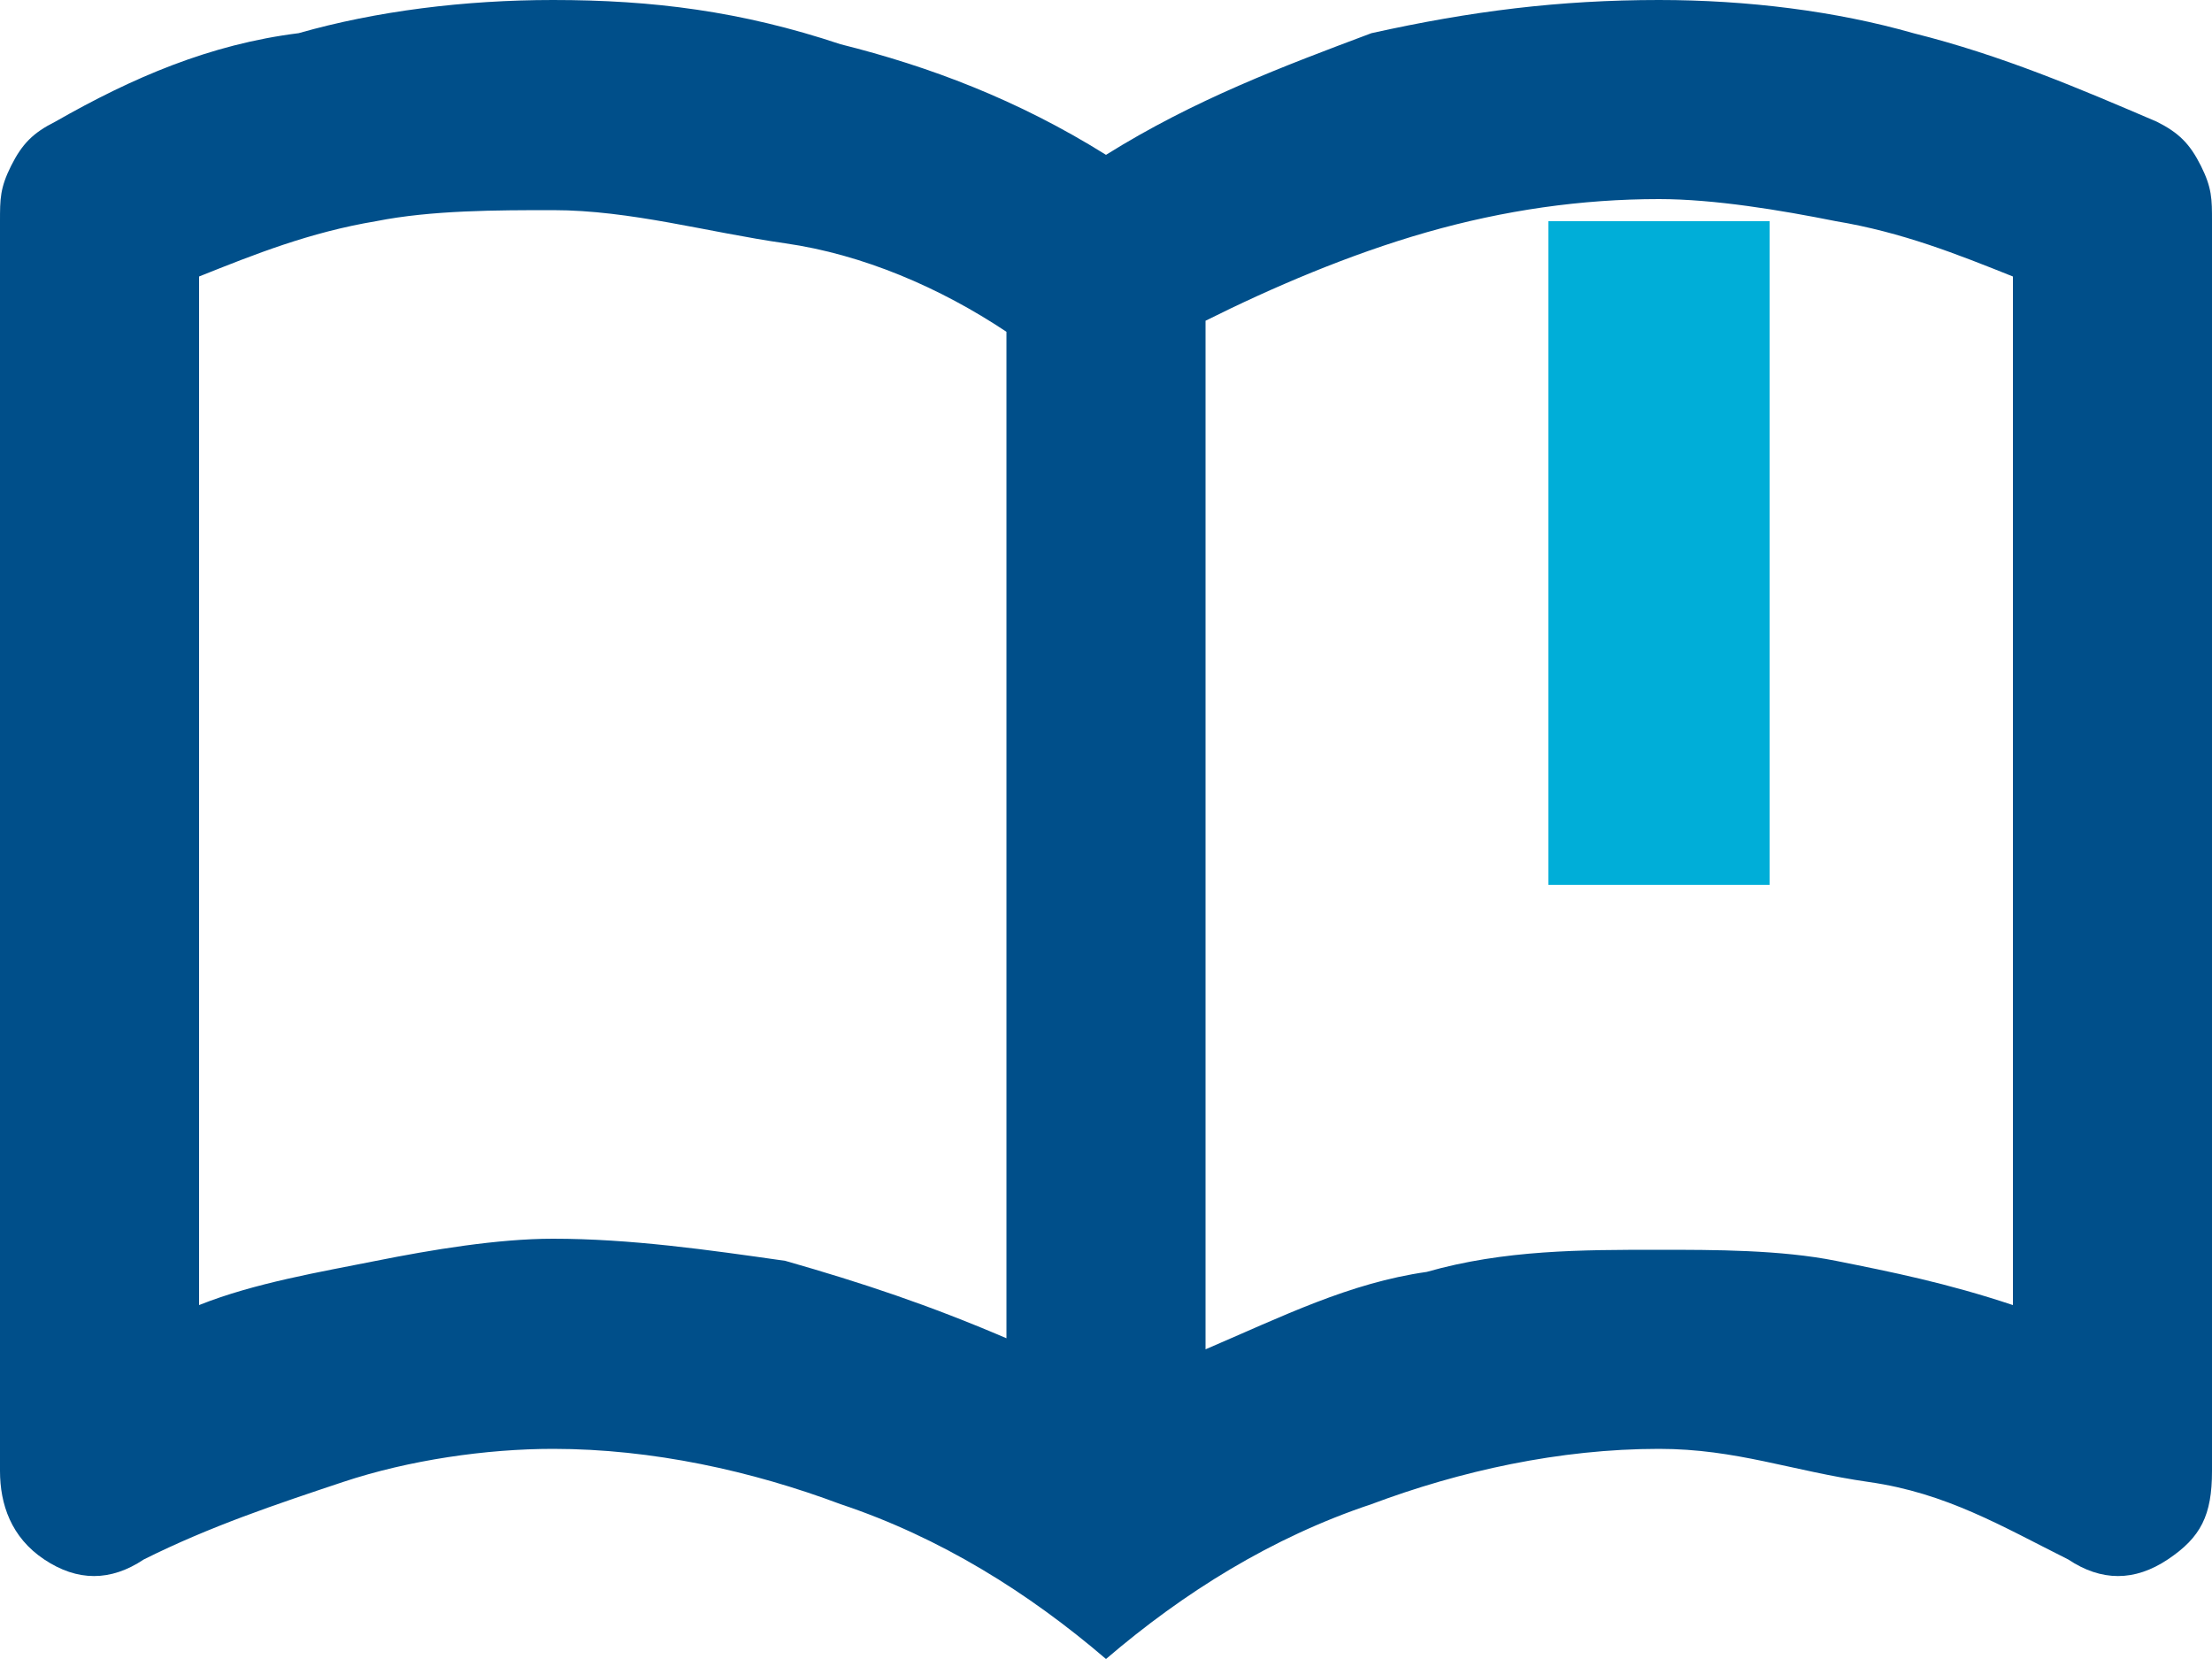
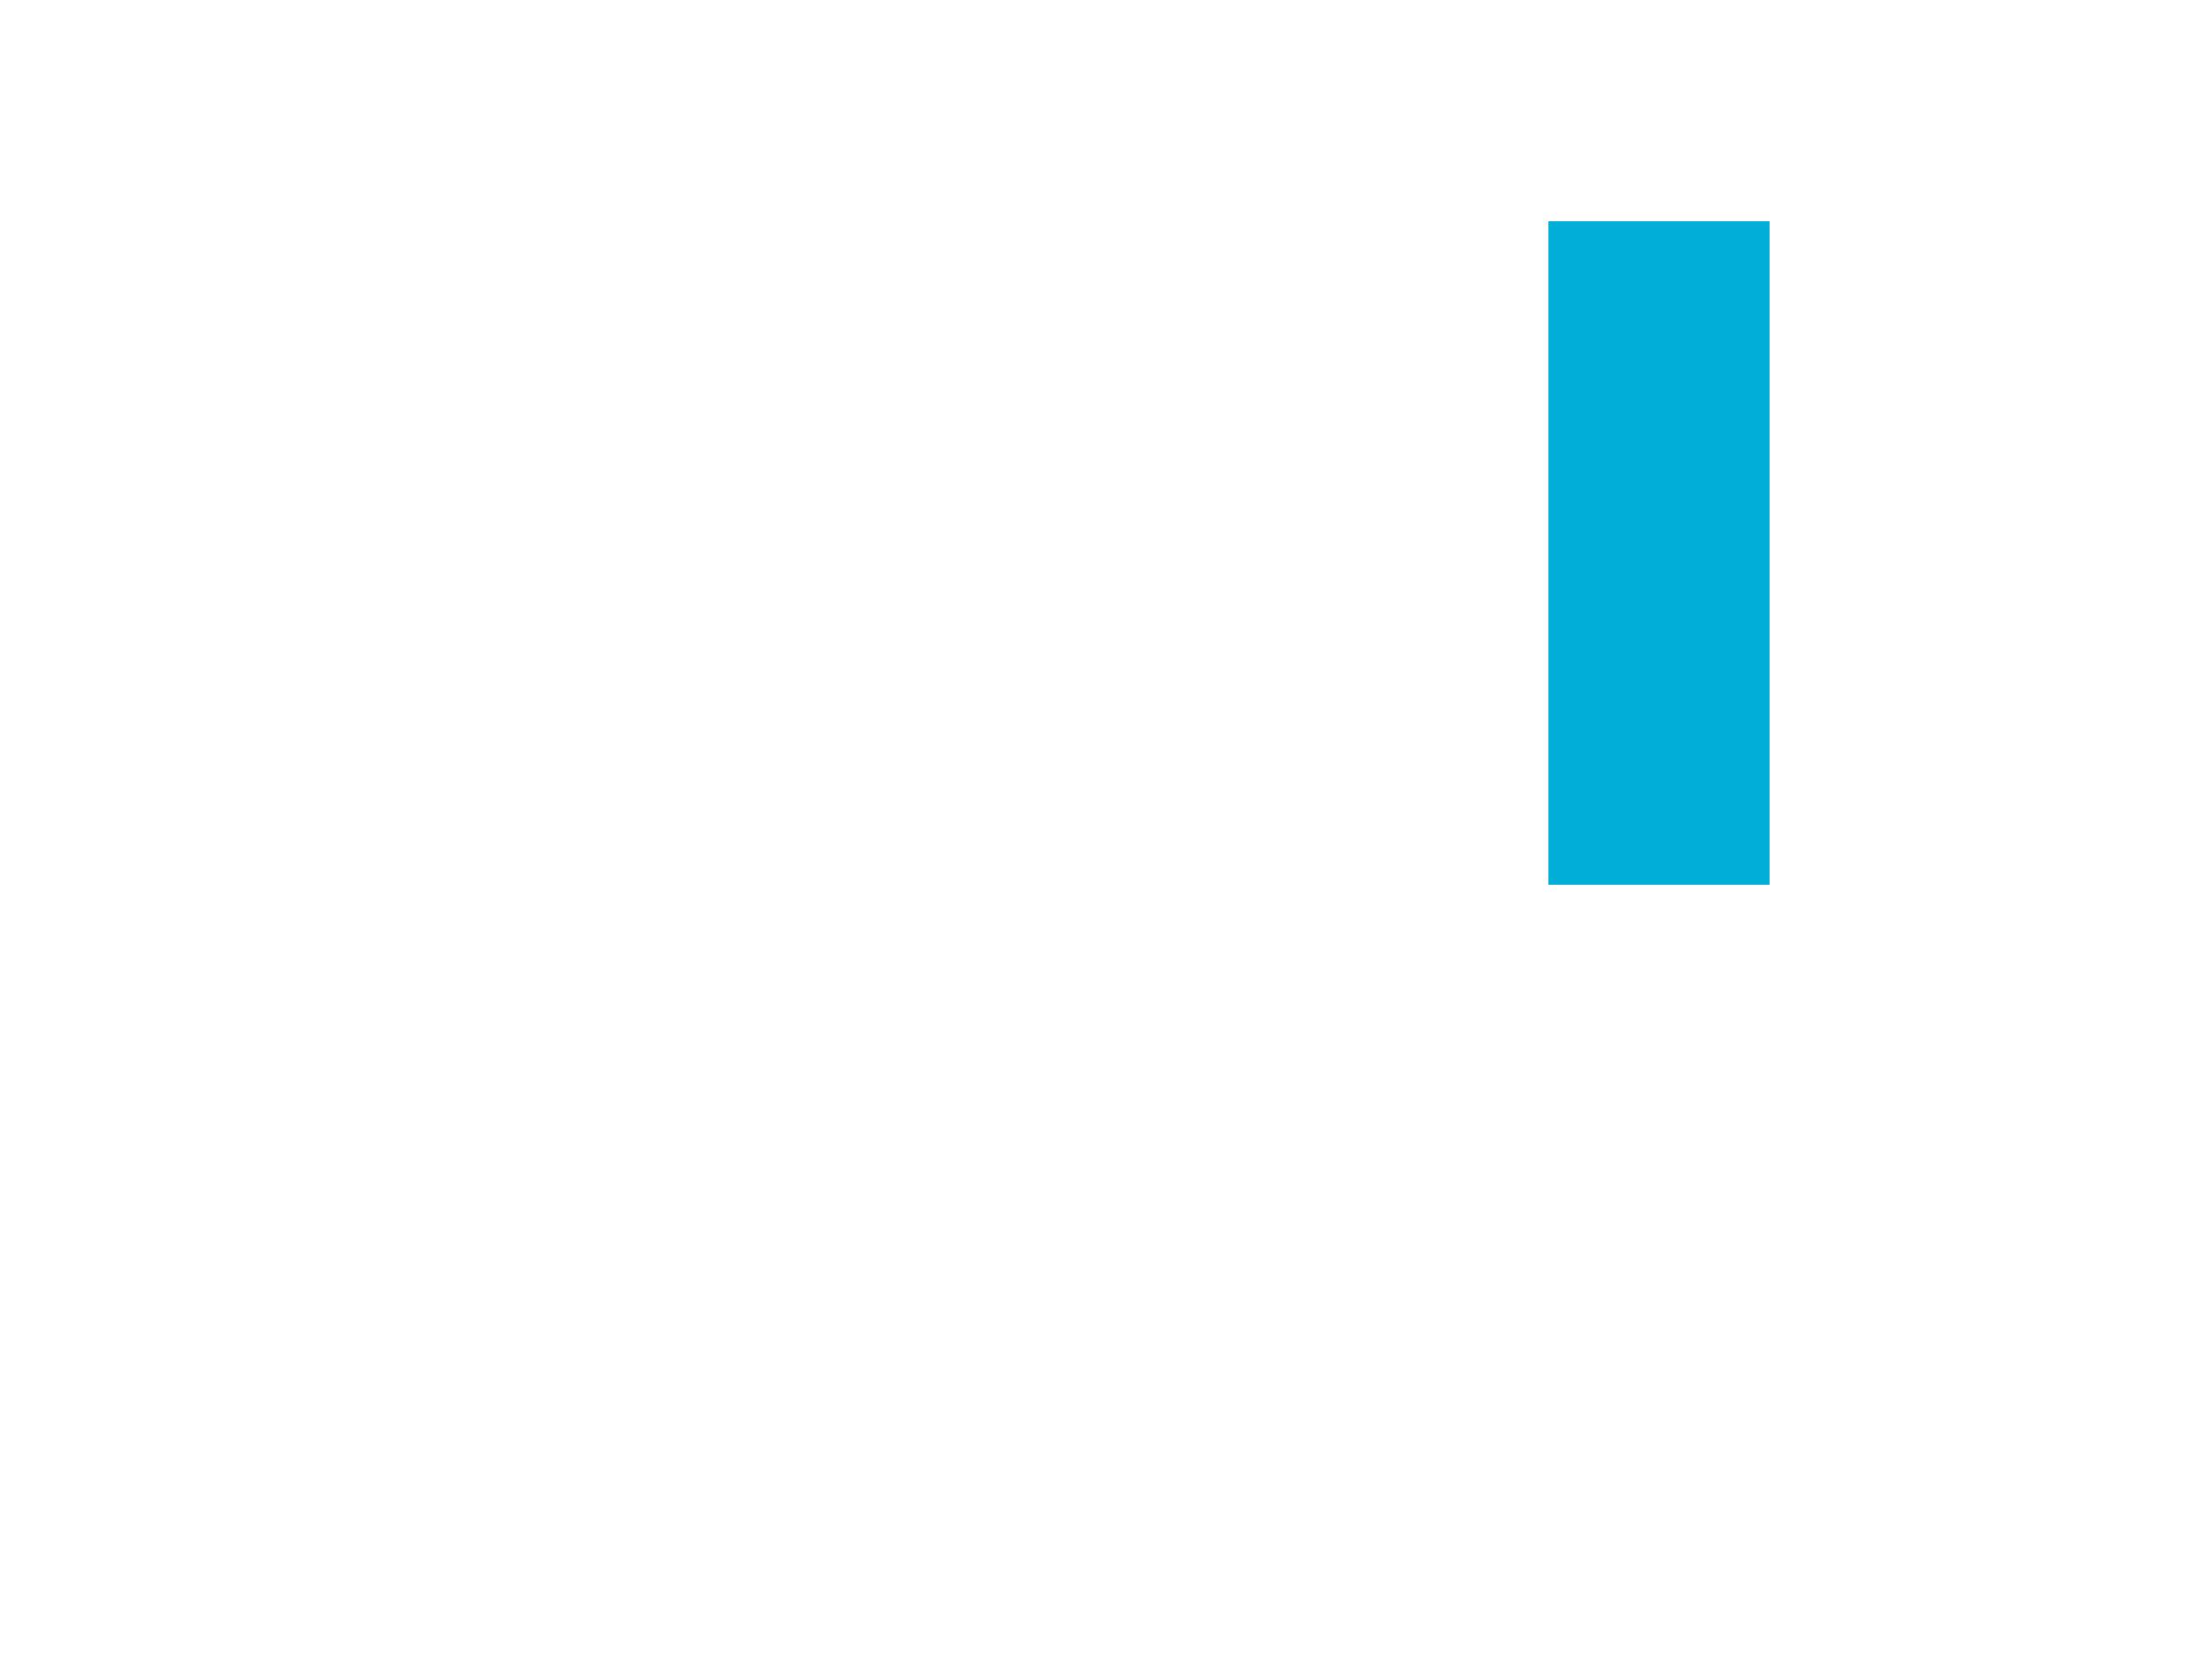
<svg xmlns="http://www.w3.org/2000/svg" version="1.1" id="Calque_1" x="0px" y="0px" viewBox="0 0 20 15" style="enable-background:new 0 0 20 15;" xml:space="preserve">
  <style type="text/css">
	.st0{fill:#004F8A;}
	.st1{fill:#00AED8;}
</style>
-   <path class="st0" d="M5,11.2c0.7,0,1.4,0.1,2.1,0.2c0.7,0.2,1.3,0.4,2,0.7V3c-0.6-0.4-1.3-0.7-2-0.8S5.7,1.9,5,1.9  C4.5,1.9,3.9,1.9,3.4,2C2.8,2.1,2.3,2.3,1.8,2.5v9.3c0.5-0.2,1.1-0.3,1.6-0.4C3.9,11.3,4.5,11.2,5,11.2z M10.9,12.2  c0.7-0.3,1.3-0.6,2-0.7c0.7-0.2,1.4-0.2,2.1-0.2c0.5,0,1.1,0,1.6,0.1c0.5,0.1,1,0.2,1.6,0.4V2.5c-0.5-0.2-1-0.4-1.6-0.5  c-0.5-0.1-1.1-0.2-1.6-0.2c-0.7,0-1.4,0.1-2.1,0.3c-0.7,0.2-1.4,0.5-2,0.8V12.2z M10,15c-0.7-0.6-1.5-1.1-2.4-1.4  c-0.8-0.3-1.7-0.5-2.6-0.5c-0.6,0-1.3,0.1-1.9,0.3s-1.2,0.4-1.8,0.7c-0.3,0.2-0.6,0.2-0.9,0C0.1,13.9,0,13.6,0,13.3V2  c0-0.2,0-0.3,0.1-0.5c0.1-0.2,0.2-0.3,0.4-0.4c0.7-0.4,1.4-0.7,2.2-0.8C3.4,0.1,4.2,0,5,0c0.9,0,1.7,0.1,2.6,0.4  C8.4,0.6,9.2,0.9,10,1.4c0.8-0.5,1.6-0.8,2.4-1.1C13.3,0.1,14.1,0,15,0c0.8,0,1.6,0.1,2.3,0.3c0.8,0.2,1.5,0.5,2.2,0.8  c0.2,0.1,0.3,0.2,0.4,0.4S20,1.8,20,2v11.3c0,0.4-0.1,0.6-0.4,0.8c-0.3,0.2-0.6,0.2-0.9,0c-0.6-0.3-1.1-0.6-1.8-0.7  s-1.2-0.3-1.9-0.3c-0.9,0-1.8,0.2-2.6,0.5C11.5,13.9,10.7,14.4,10,15z" />
  <rect x="14" y="2" class="st1" width="2" height="6" />
</svg>